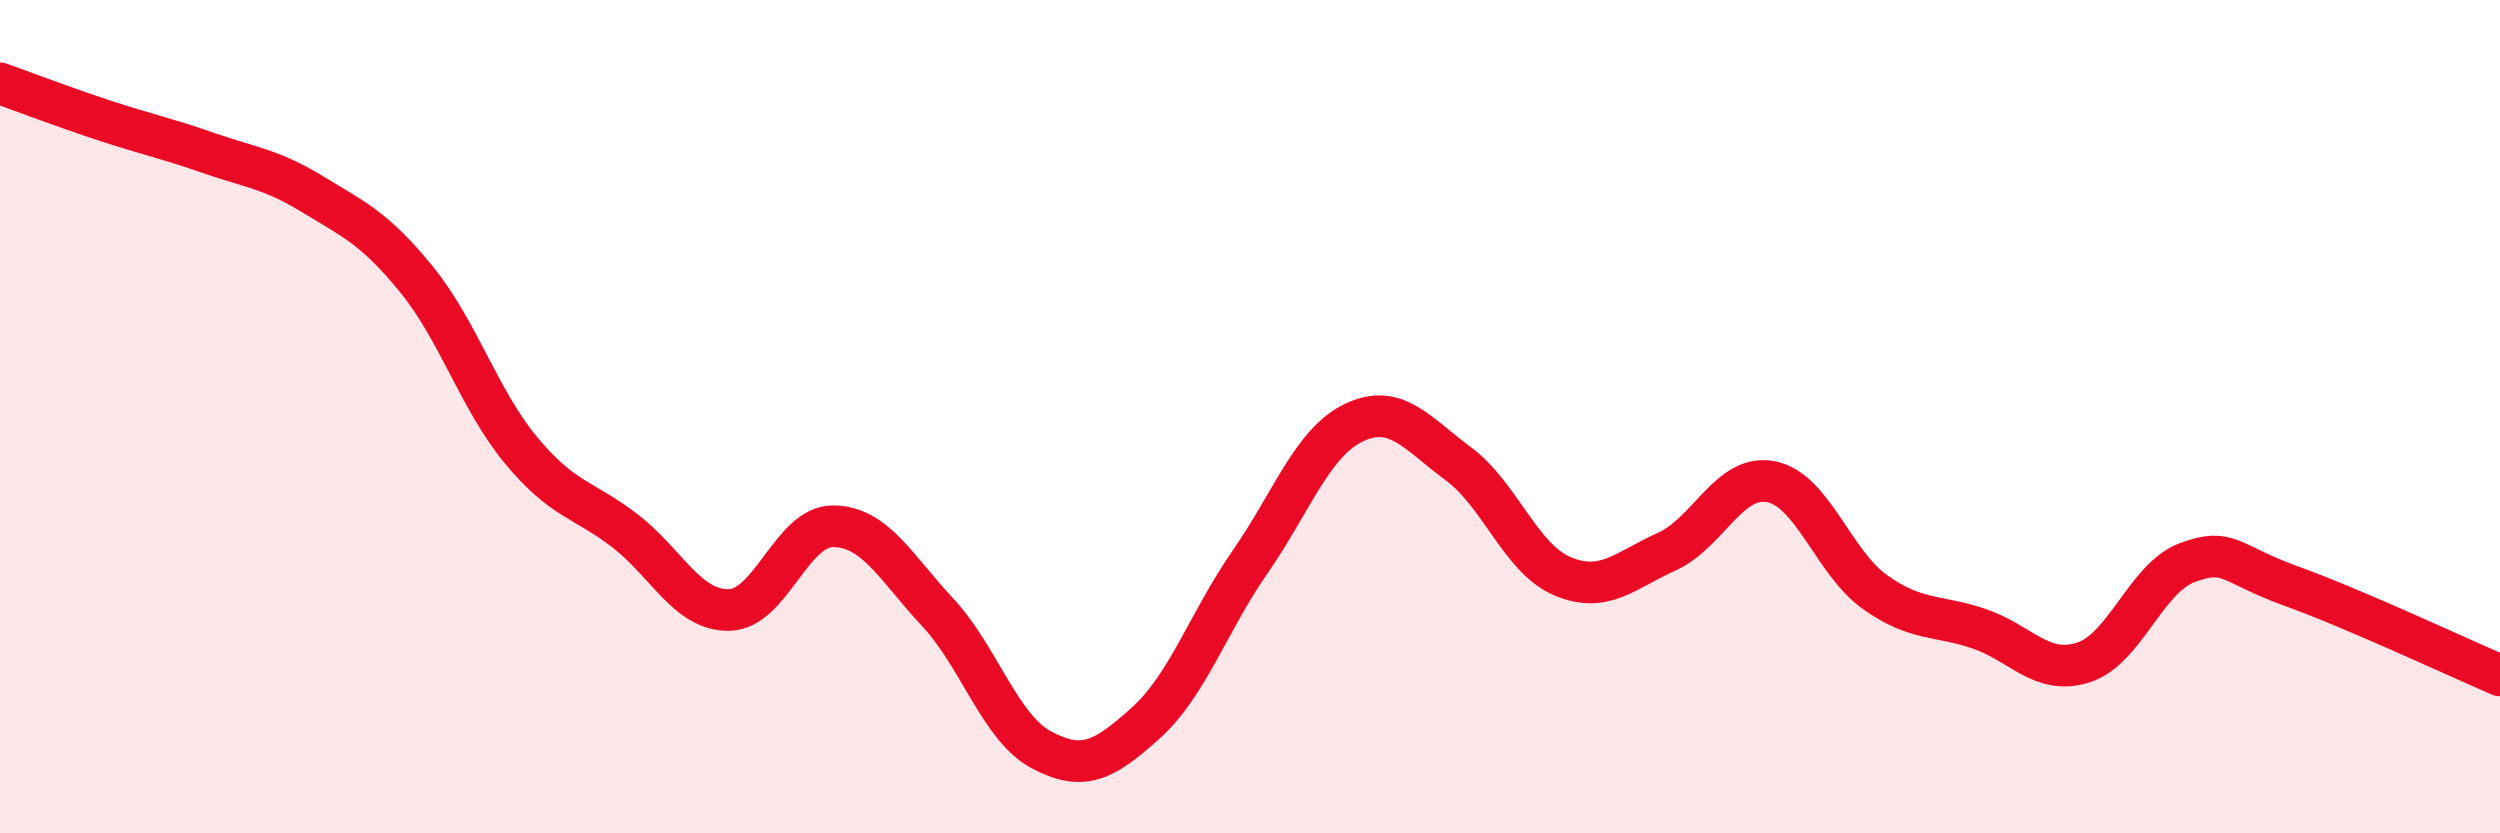
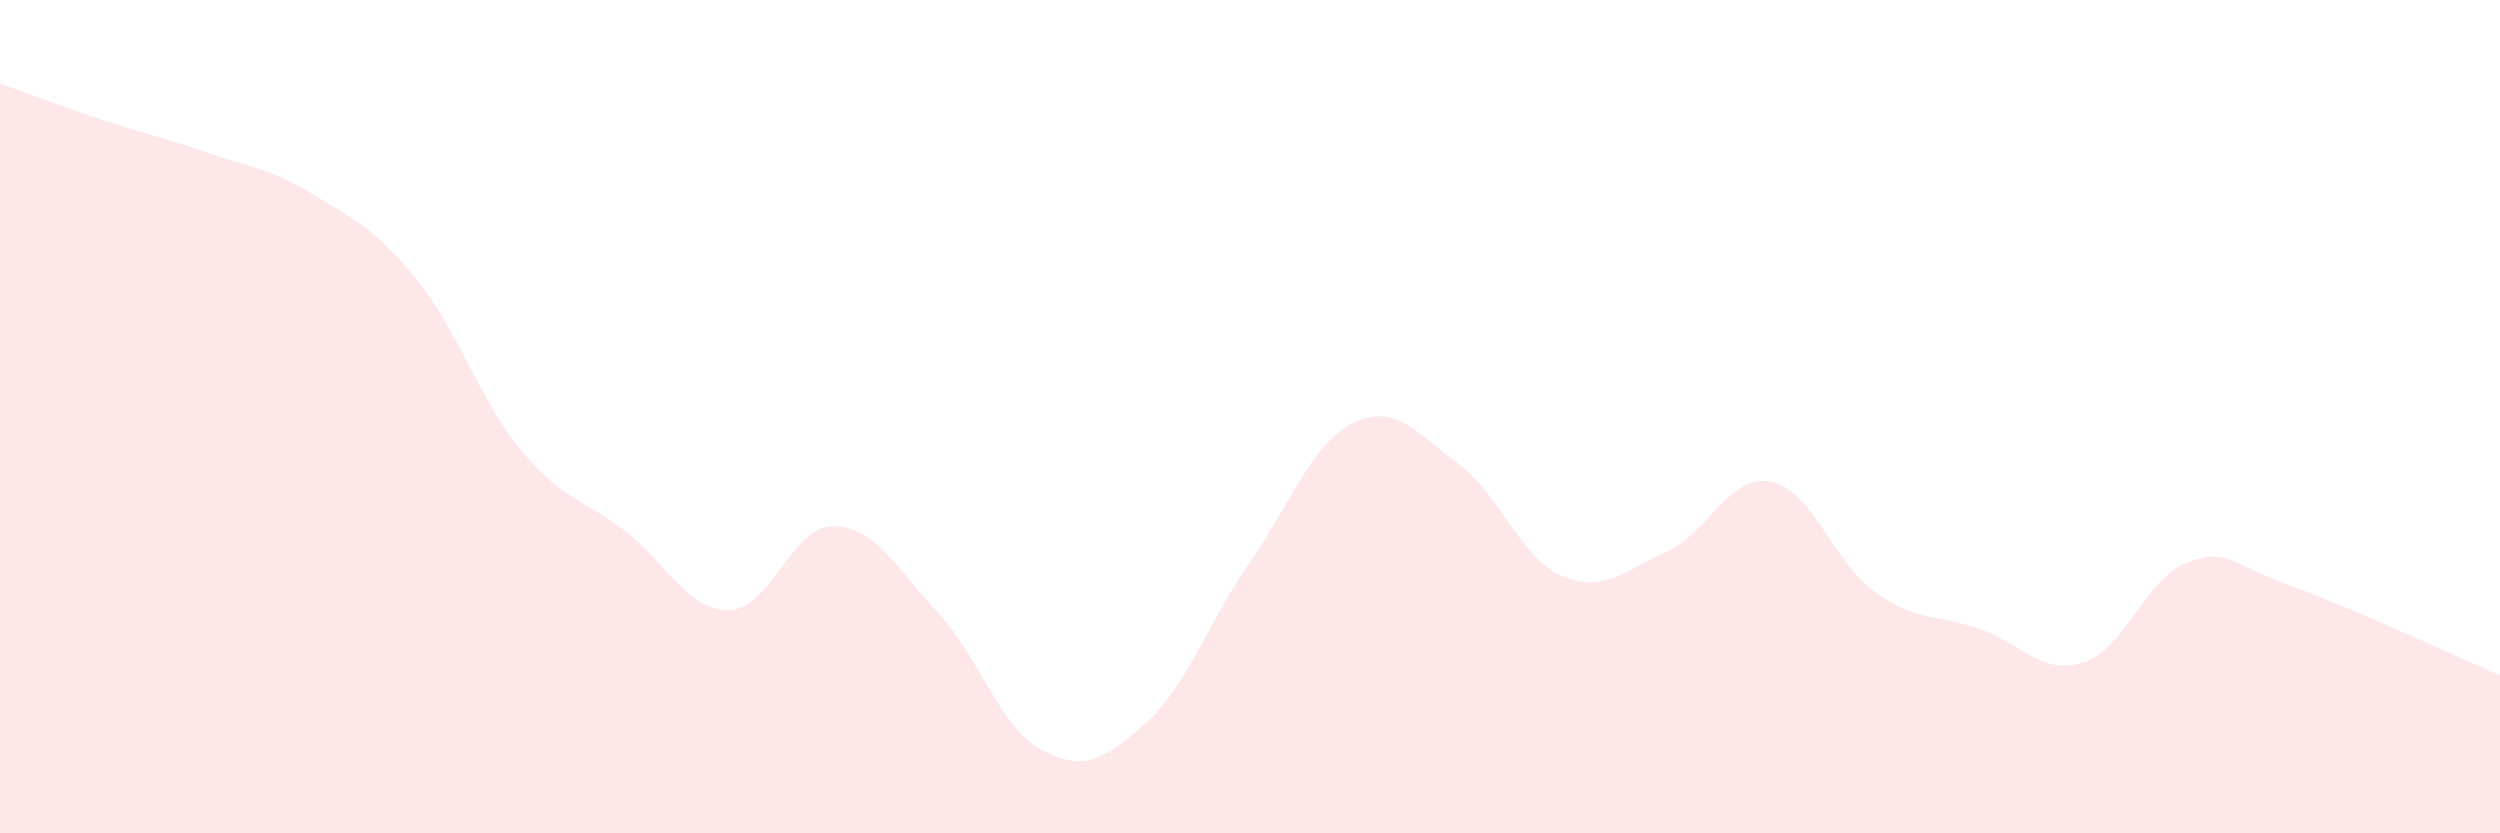
<svg xmlns="http://www.w3.org/2000/svg" width="60" height="20" viewBox="0 0 60 20">
-   <path d="M 0,2 C 0.5,2.18 1.5,2.56 2.5,2.89 C 3.5,3.22 4,3.32 5,3.67 C 6,4.02 6.5,4.05 7.5,4.66 C 8.5,5.27 9,5.48 10,6.71 C 11,7.94 11.5,9.59 12.5,10.8 C 13.5,12.01 14,11.97 15,12.74 C 16,13.51 16.5,14.66 17.5,14.64 C 18.5,14.62 19,12.62 20,12.63 C 21,12.64 21.5,13.62 22.5,14.69 C 23.5,15.76 24,17.47 25,18 C 26,18.53 26.5,18.25 27.5,17.35 C 28.5,16.45 29,14.93 30,13.49 C 31,12.05 31.5,10.61 32.5,10.14 C 33.5,9.67 34,10.39 35,11.13 C 36,11.87 36.5,13.41 37.5,13.83 C 38.5,14.25 39,13.69 40,13.24 C 41,12.79 41.5,11.37 42.5,11.56 C 43.5,11.75 44,13.5 45,14.21 C 46,14.92 46.5,14.75 47.5,15.09 C 48.5,15.43 49,16.22 50,15.9 C 51,15.58 51.5,13.87 52.5,13.5 C 53.5,13.13 53.5,13.53 55,14.07 C 56.5,14.61 59,15.78 60,16.21L60 20L0 20Z" fill="#EB0A25" opacity="0.1" stroke-linecap="round" stroke-linejoin="round" />
-   <path d="M 0,2 C 0.5,2.18 1.5,2.56 2.5,2.89 C 3.5,3.22 4,3.32 5,3.67 C 6,4.02 6.5,4.05 7.5,4.66 C 8.5,5.27 9,5.48 10,6.71 C 11,7.94 11.5,9.59 12.5,10.8 C 13.5,12.01 14,11.97 15,12.74 C 16,13.51 16.5,14.66 17.5,14.64 C 18.5,14.62 19,12.62 20,12.63 C 21,12.64 21.5,13.62 22.5,14.69 C 23.5,15.76 24,17.47 25,18 C 26,18.53 26.5,18.25 27.5,17.35 C 28.5,16.45 29,14.93 30,13.49 C 31,12.05 31.5,10.61 32.5,10.14 C 33.5,9.67 34,10.39 35,11.13 C 36,11.87 36.5,13.41 37.5,13.83 C 38.5,14.25 39,13.69 40,13.24 C 41,12.79 41.5,11.37 42.5,11.56 C 43.5,11.75 44,13.5 45,14.21 C 46,14.92 46.5,14.75 47.5,15.09 C 48.5,15.43 49,16.22 50,15.9 C 51,15.58 51.5,13.87 52.5,13.5 C 53.5,13.13 53.5,13.53 55,14.07 C 56.5,14.61 59,15.78 60,16.21" stroke="#EB0A25" stroke-width="1" fill="none" stroke-linecap="round" stroke-linejoin="round" />
+   <path d="M 0,2 C 0.5,2.18 1.5,2.56 2.5,2.89 C 3.5,3.22 4,3.32 5,3.67 C 6,4.02 6.5,4.05 7.5,4.66 C 8.5,5.27 9,5.48 10,6.71 C 11,7.94 11.5,9.59 12.5,10.8 C 13.5,12.01 14,11.97 15,12.74 C 16,13.51 16.5,14.66 17.5,14.64 C 18.5,14.62 19,12.62 20,12.63 C 21,12.64 21.5,13.62 22.5,14.69 C 23.5,15.76 24,17.47 25,18 C 26,18.53 26.5,18.25 27.5,17.35 C 28.5,16.45 29,14.93 30,13.49 C 31,12.05 31.5,10.61 32.5,10.14 C 33.5,9.67 34,10.39 35,11.13 C 36,11.87 36.5,13.41 37.5,13.83 C 38.5,14.25 39,13.69 40,13.24 C 41,12.79 41.5,11.37 42.5,11.56 C 43.5,11.75 44,13.5 45,14.21 C 46,14.92 46.5,14.75 47.5,15.09 C 48.5,15.43 49,16.22 50,15.9 C 51,15.58 51.5,13.87 52.5,13.5 C 53.5,13.13 53.5,13.53 55,14.07 C 56.5,14.61 59,15.78 60,16.21L60 20L0 20" fill="#EB0A25" opacity="0.1" stroke-linecap="round" stroke-linejoin="round" />
</svg>